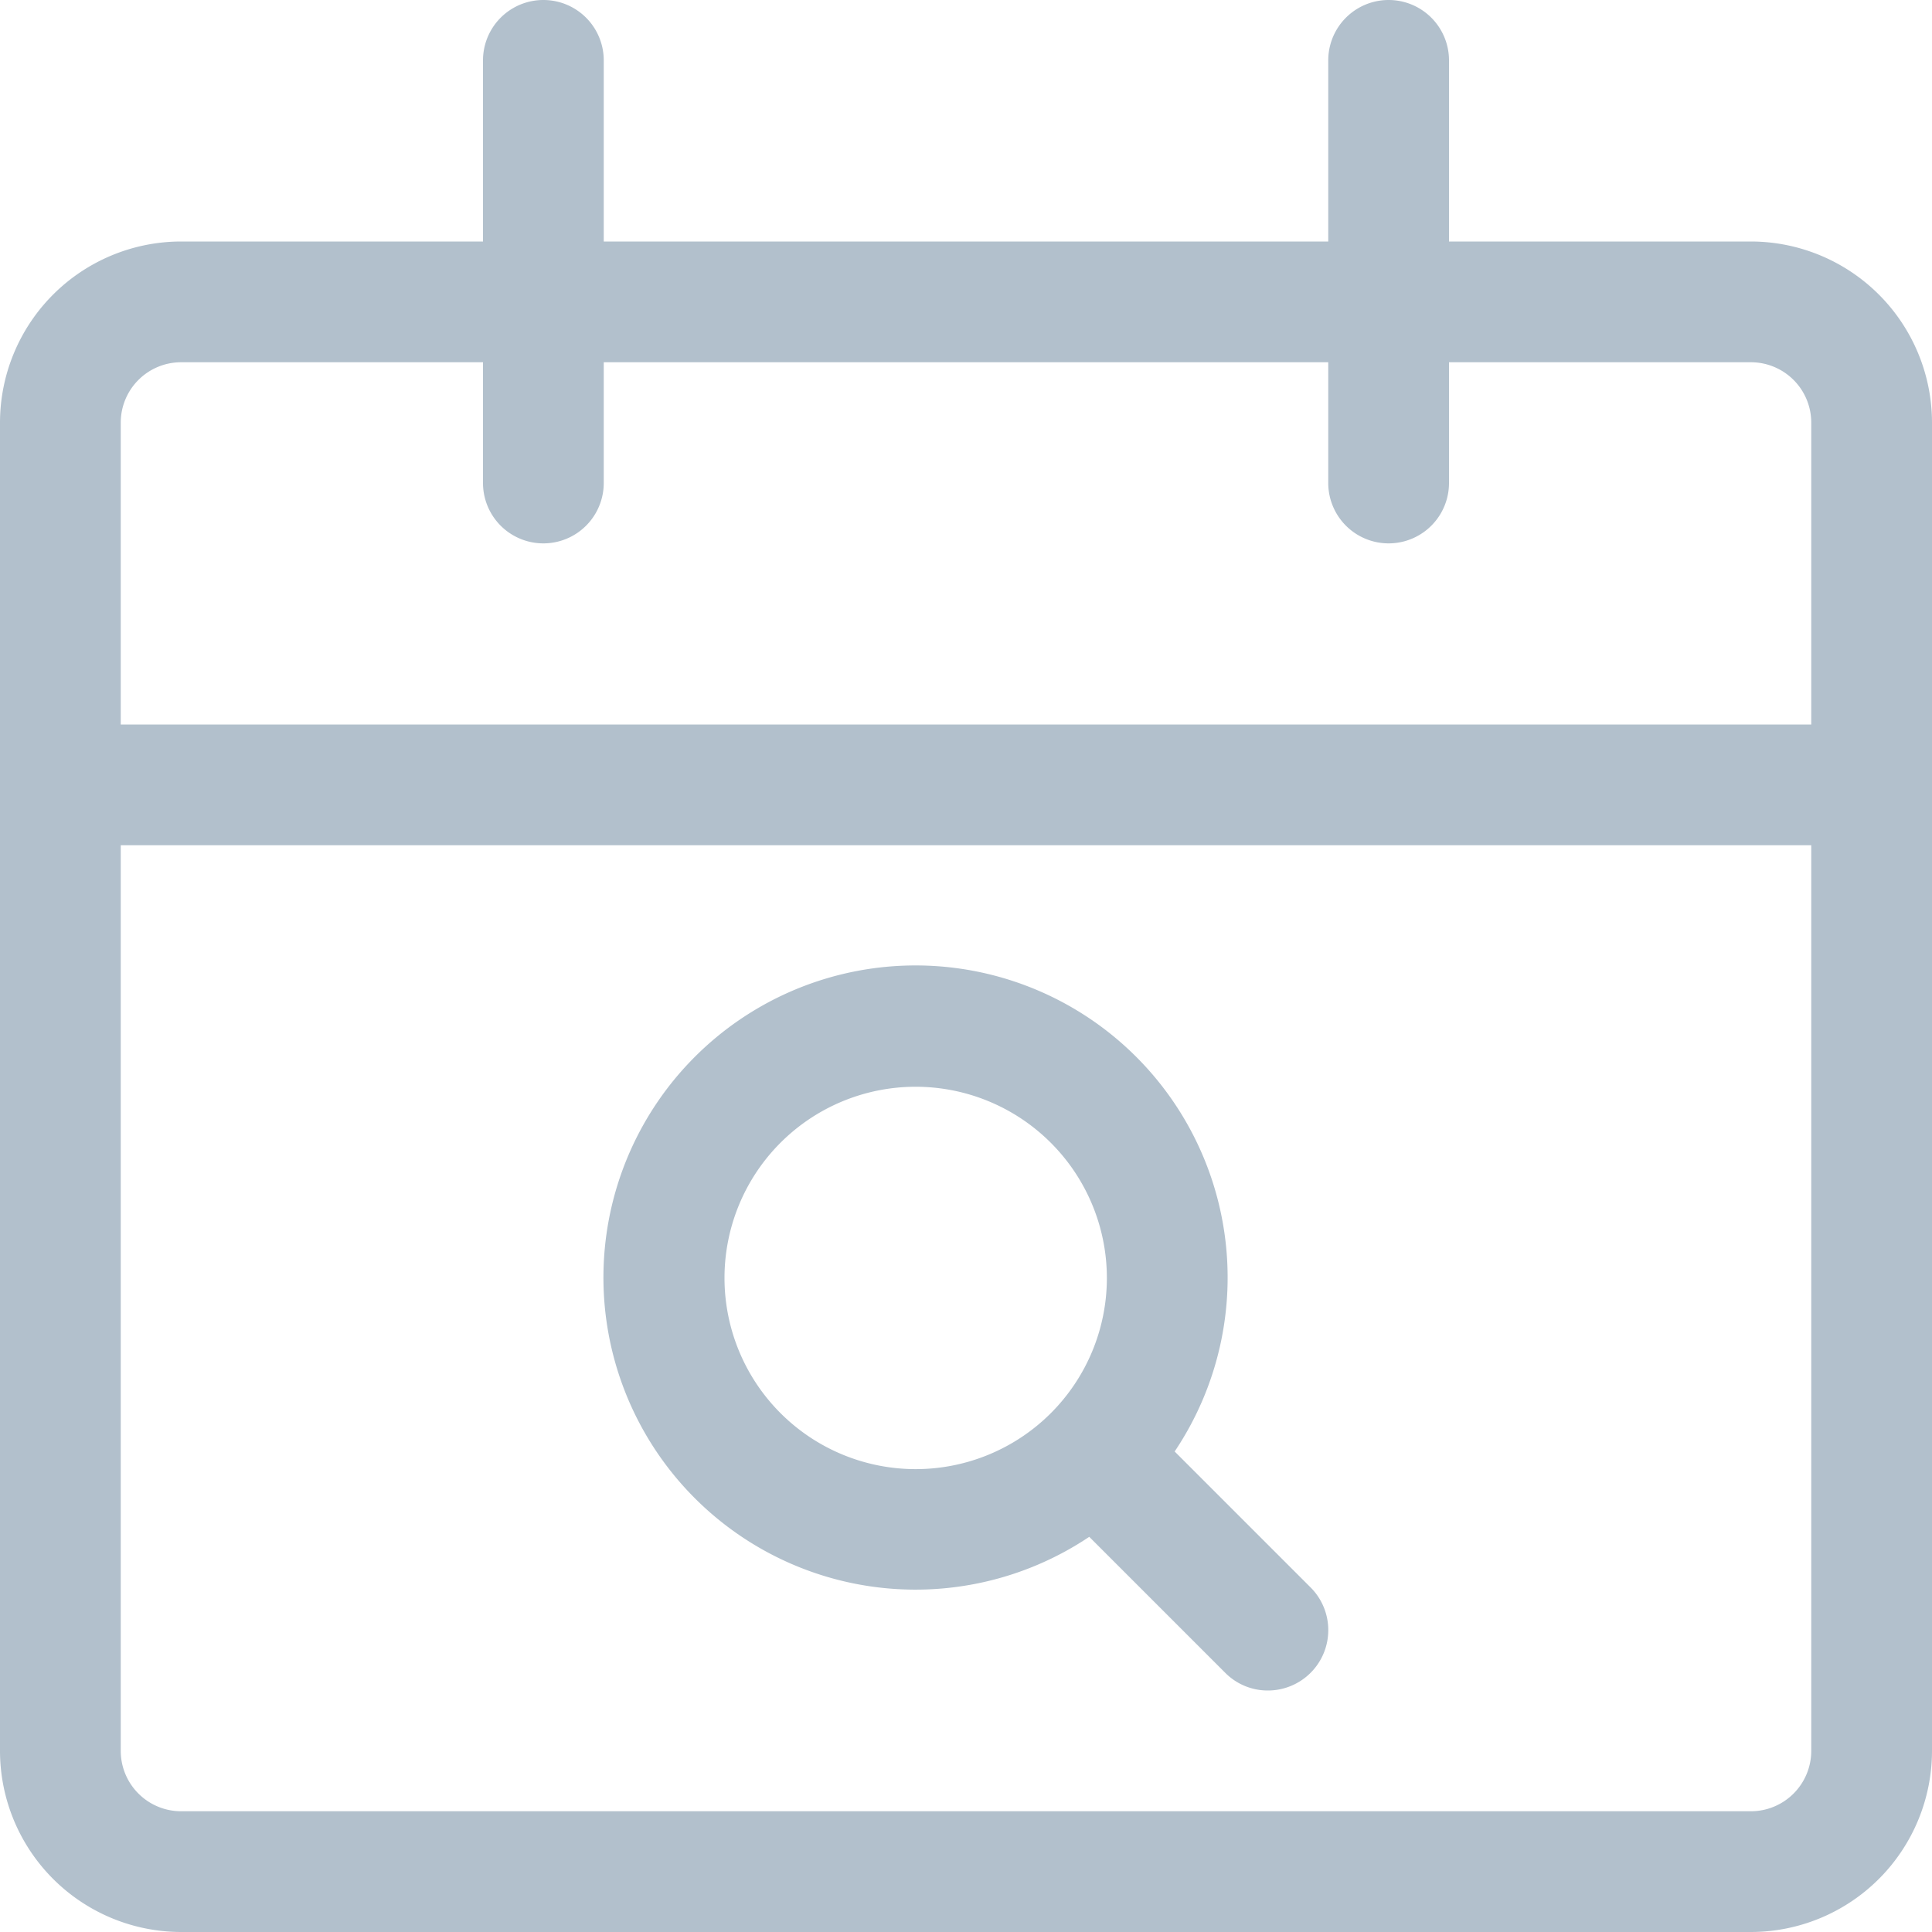
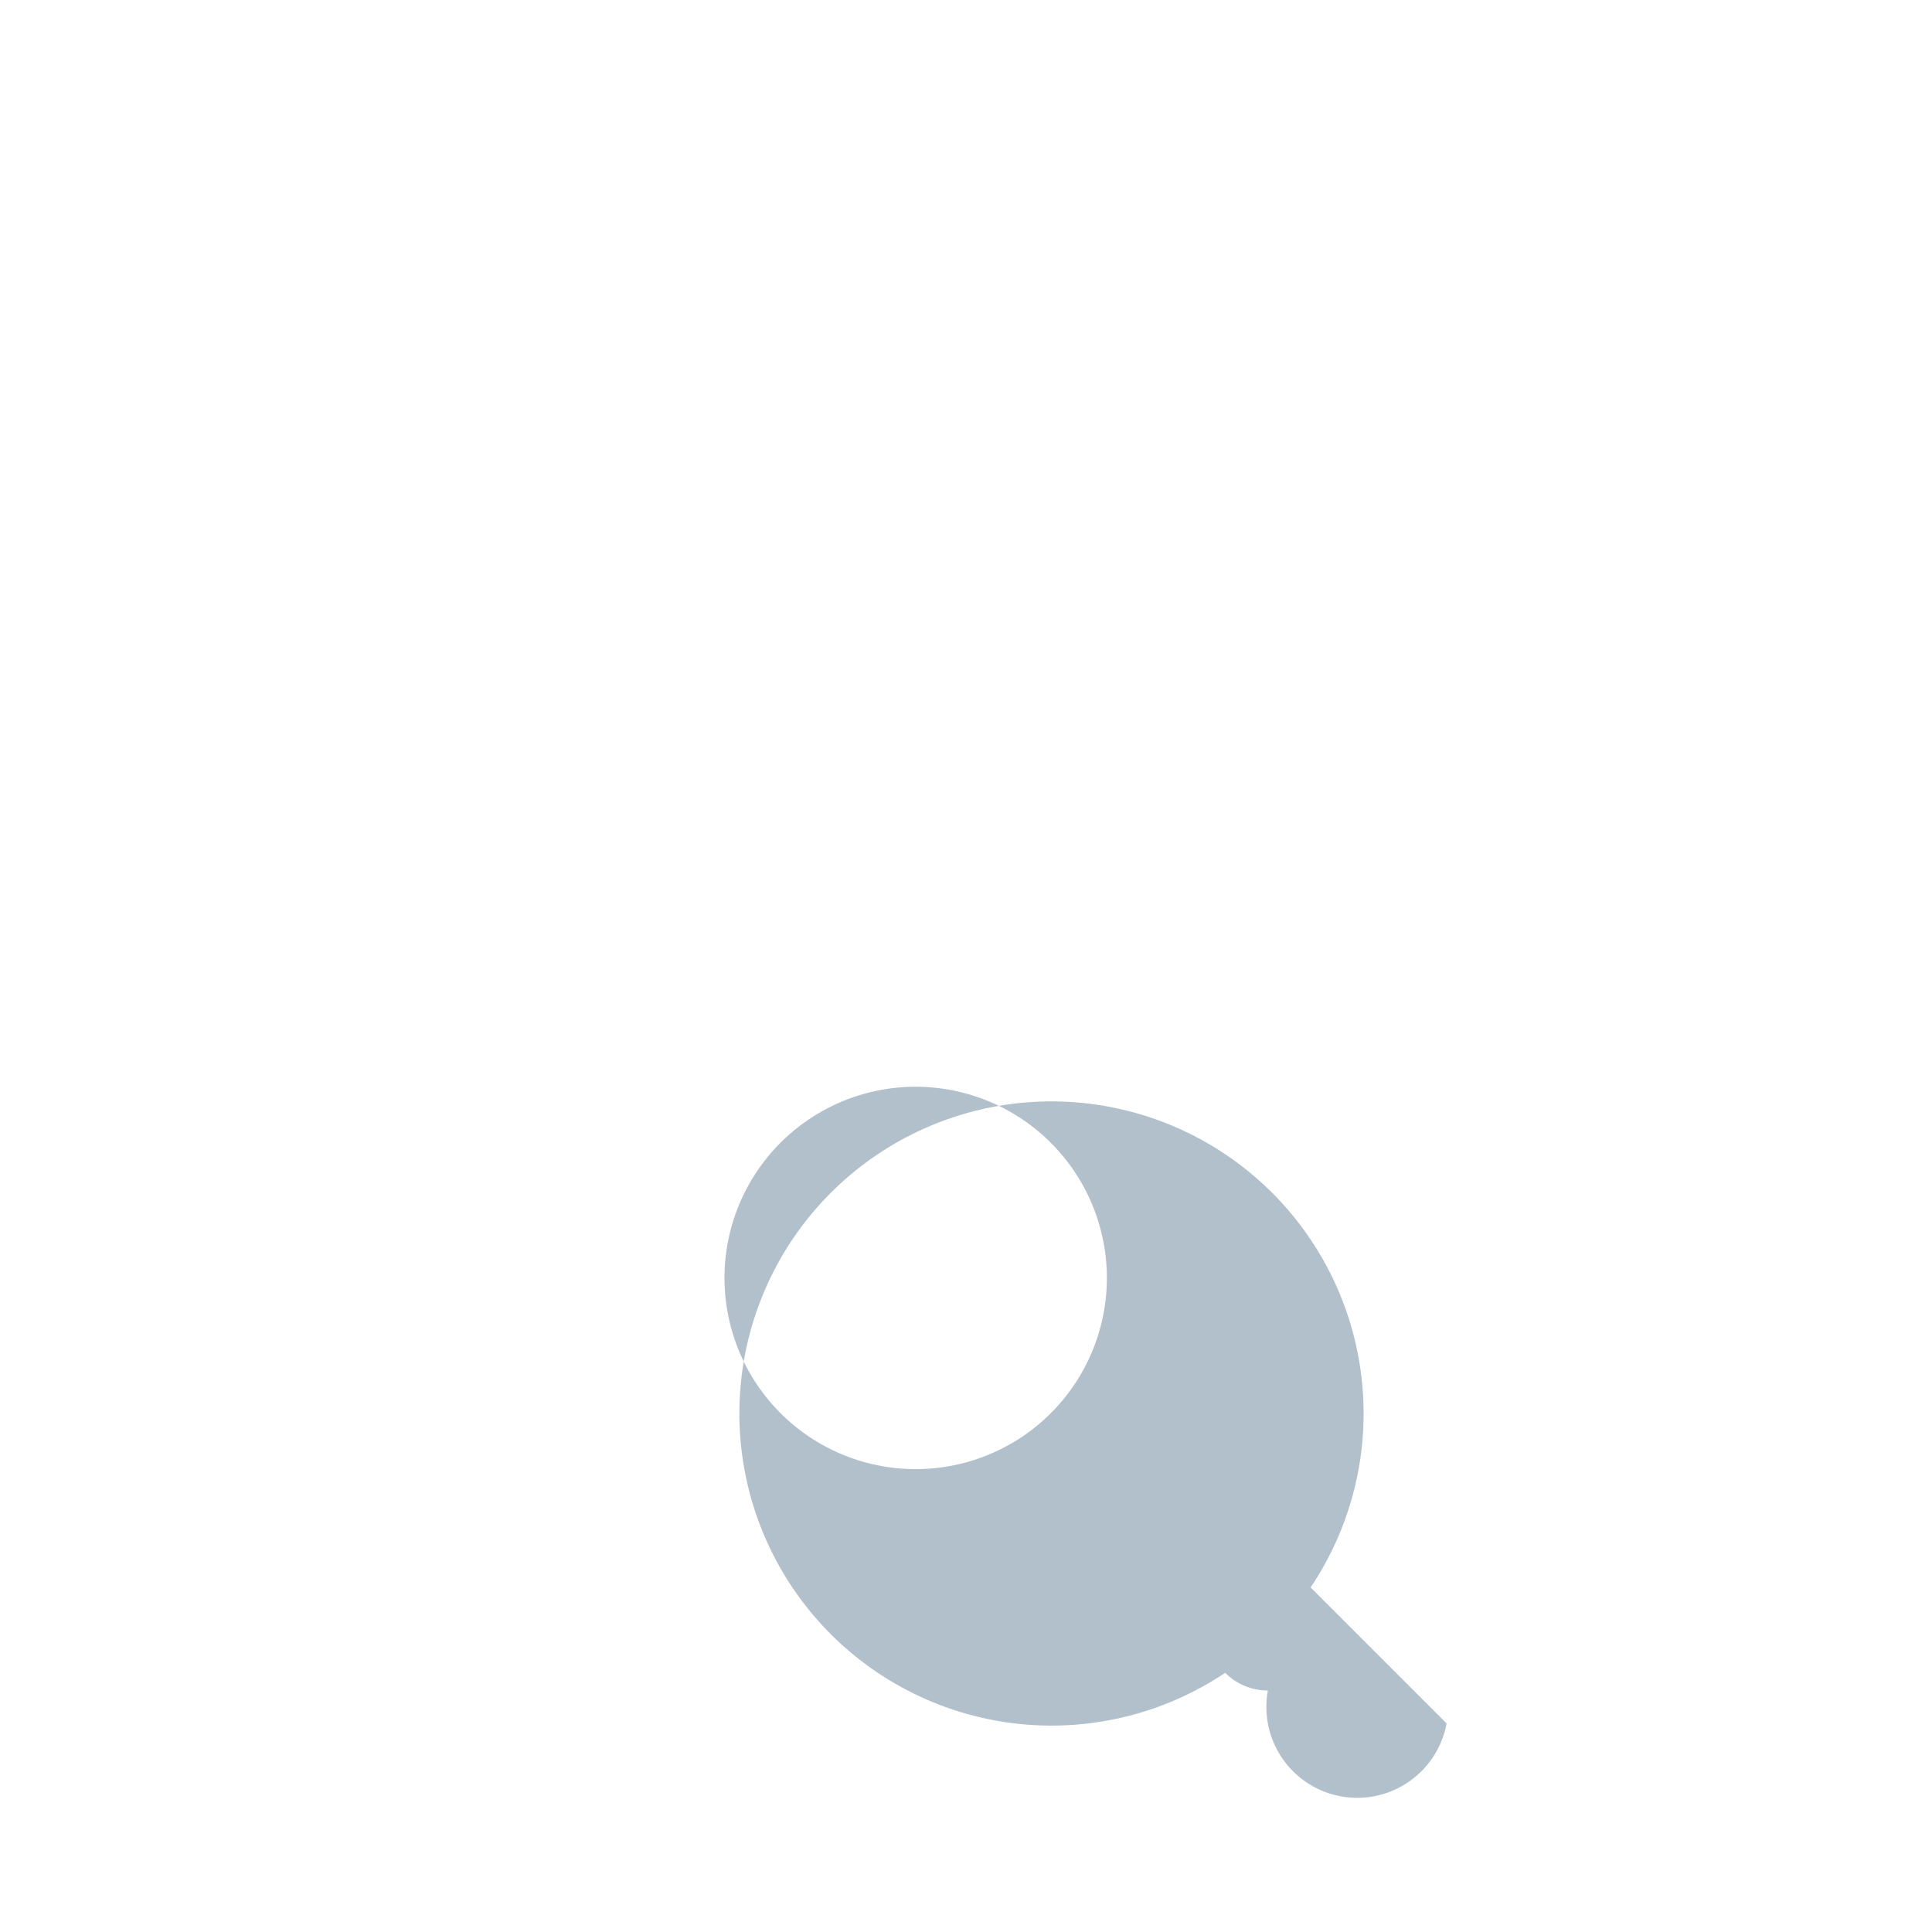
<svg xmlns="http://www.w3.org/2000/svg" width="24" height="24" viewBox="0 0 24 24">
  <defs>
    <style>.a{fill:#b2c0cc;}</style>
  </defs>
-   <path class="a" d="M2.25,24A2.252,2.252,0,0,1,0,21.75V5.25A2.252,2.252,0,0,1,2.25,3H6V.75a.75.75,0,0,1,1.5,0V3h9V.75a.75.75,0,0,1,1.5,0V3h3.75A2.252,2.252,0,0,1,24,5.25v16.5A2.252,2.252,0,0,1,21.75,24ZM1.5,21.75a.75.75,0,0,0,.75.75h19.5a.75.75,0,0,0,.75-.75V10.5H1.5ZM22.5,9V5.25a.75.75,0,0,0-.75-.75H18V6a.75.75,0,0,1-1.5,0V4.5h-9V6A.75.75,0,0,1,6,6V4.5H2.25a.75.75,0,0,0-.75.75V9Z" />
-   <path class="a" d="M15.75,21a.743.743,0,0,1-.53-.22l-1.689-1.689a3.877,3.877,0,1,1,1.061-1.06l1.689,1.689A.75.75,0,0,1,15.75,21Zm-4.375-7.5a2.375,2.375,0,1,0,2.375,2.375A2.377,2.377,0,0,0,11.375,13.5Z" />
+   <path class="a" d="M15.75,21a.743.743,0,0,1-.53-.22a3.877,3.877,0,1,1,1.061-1.06l1.689,1.689A.75.75,0,0,1,15.75,21Zm-4.375-7.5a2.375,2.375,0,1,0,2.375,2.375A2.377,2.377,0,0,0,11.375,13.5Z" />
</svg>